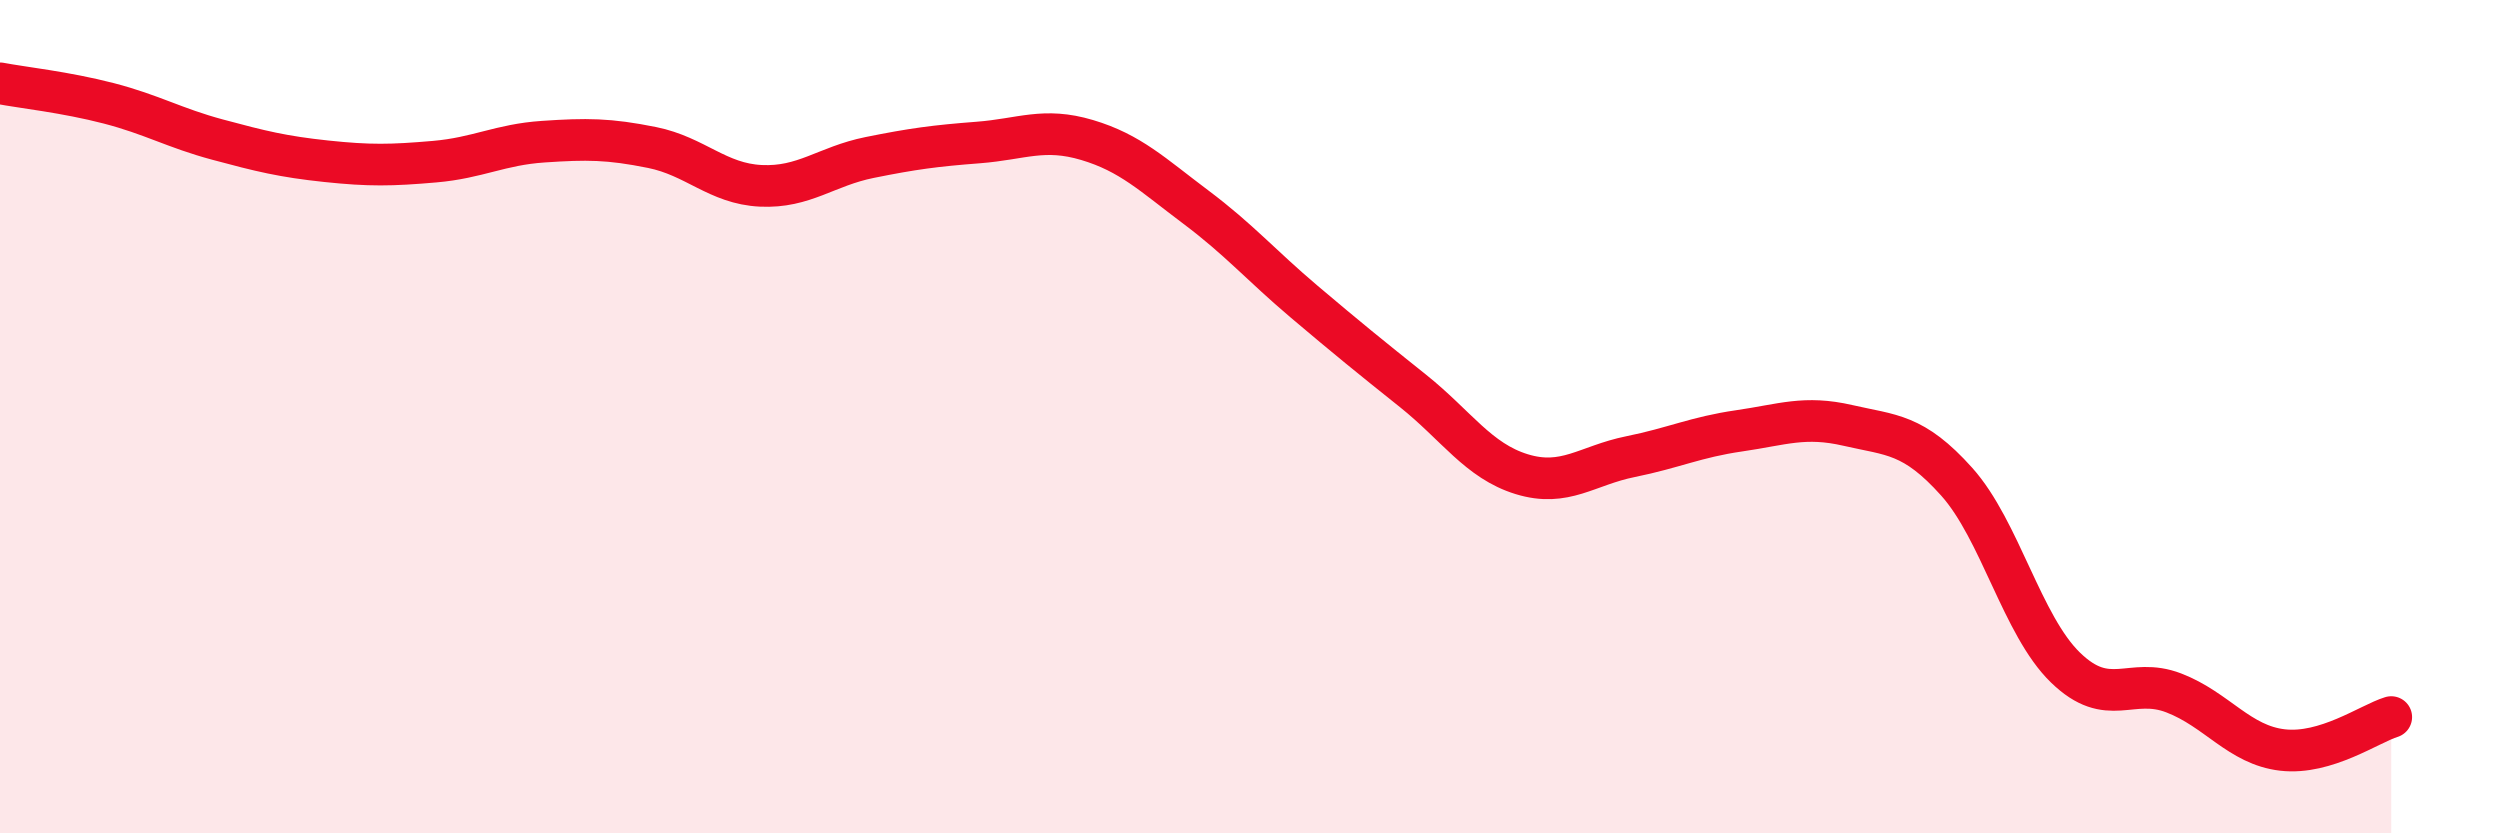
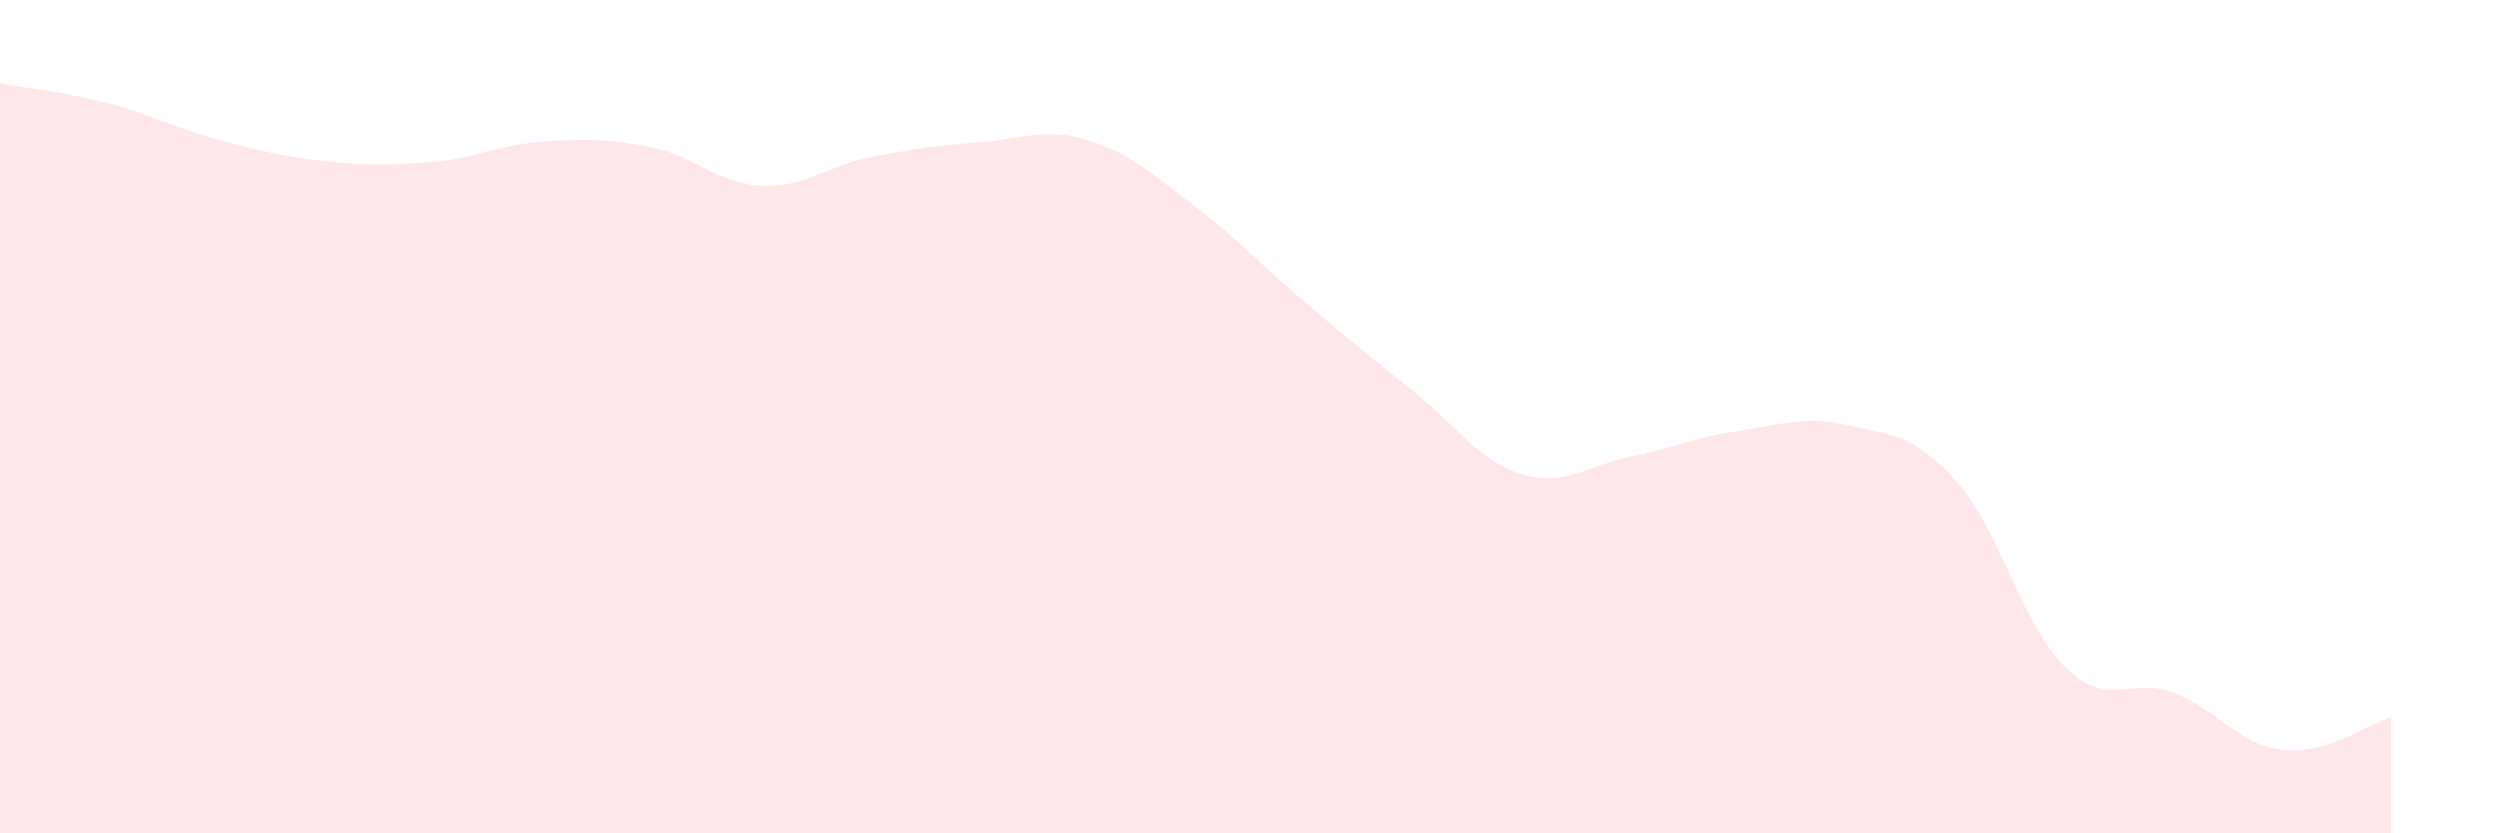
<svg xmlns="http://www.w3.org/2000/svg" width="60" height="20" viewBox="0 0 60 20">
  <path d="M 0,2 C 0.52,2.1 1.57,2.21 2.61,2.48 C 3.65,2.75 4.18,3.07 5.22,3.35 C 6.26,3.63 6.79,3.76 7.83,3.87 C 8.87,3.98 9.39,3.97 10.43,3.88 C 11.47,3.79 12,3.47 13.04,3.4 C 14.08,3.33 14.61,3.33 15.65,3.54 C 16.69,3.75 17.22,4.41 18.26,4.46 C 19.3,4.51 19.83,3.99 20.87,3.78 C 21.91,3.57 22.44,3.5 23.48,3.42 C 24.52,3.34 25.05,3.05 26.09,3.36 C 27.13,3.67 27.66,4.19 28.7,4.97 C 29.74,5.75 30.26,6.36 31.3,7.24 C 32.34,8.12 32.87,8.55 33.91,9.38 C 34.95,10.21 35.48,11.06 36.52,11.38 C 37.56,11.7 38.09,11.17 39.13,10.96 C 40.17,10.75 40.7,10.49 41.74,10.34 C 42.78,10.19 43.31,9.97 44.35,10.21 C 45.39,10.45 45.92,10.4 46.96,11.56 C 48,12.72 48.53,15.01 49.57,16.02 C 50.61,17.03 51.13,16.23 52.17,16.63 C 53.21,17.03 53.74,17.88 54.78,18 C 55.82,18.12 56.87,17.37 57.39,17.21L57.39 20L0 20Z" fill="#EB0A25" opacity="0.1" stroke-linecap="round" stroke-linejoin="round" />
-   <path d="M 0,2 C 0.52,2.1 1.57,2.21 2.61,2.48 C 3.65,2.75 4.18,3.07 5.22,3.35 C 6.26,3.63 6.79,3.76 7.83,3.87 C 8.87,3.98 9.39,3.97 10.43,3.88 C 11.47,3.79 12,3.47 13.04,3.4 C 14.08,3.33 14.61,3.33 15.65,3.54 C 16.69,3.75 17.22,4.41 18.26,4.46 C 19.3,4.51 19.83,3.99 20.87,3.78 C 21.91,3.57 22.44,3.5 23.48,3.42 C 24.52,3.34 25.05,3.05 26.09,3.36 C 27.13,3.67 27.66,4.19 28.7,4.97 C 29.74,5.75 30.26,6.36 31.3,7.24 C 32.34,8.12 32.87,8.55 33.91,9.38 C 34.95,10.21 35.48,11.06 36.52,11.38 C 37.56,11.7 38.09,11.17 39.13,10.96 C 40.17,10.75 40.7,10.49 41.74,10.34 C 42.78,10.19 43.31,9.97 44.35,10.21 C 45.39,10.45 45.92,10.4 46.96,11.56 C 48,12.72 48.53,15.01 49.57,16.02 C 50.61,17.03 51.13,16.23 52.17,16.63 C 53.21,17.03 53.74,17.88 54.78,18 C 55.82,18.12 56.87,17.37 57.39,17.21" stroke="#EB0A25" stroke-width="1" fill="none" stroke-linecap="round" stroke-linejoin="round" />
</svg>